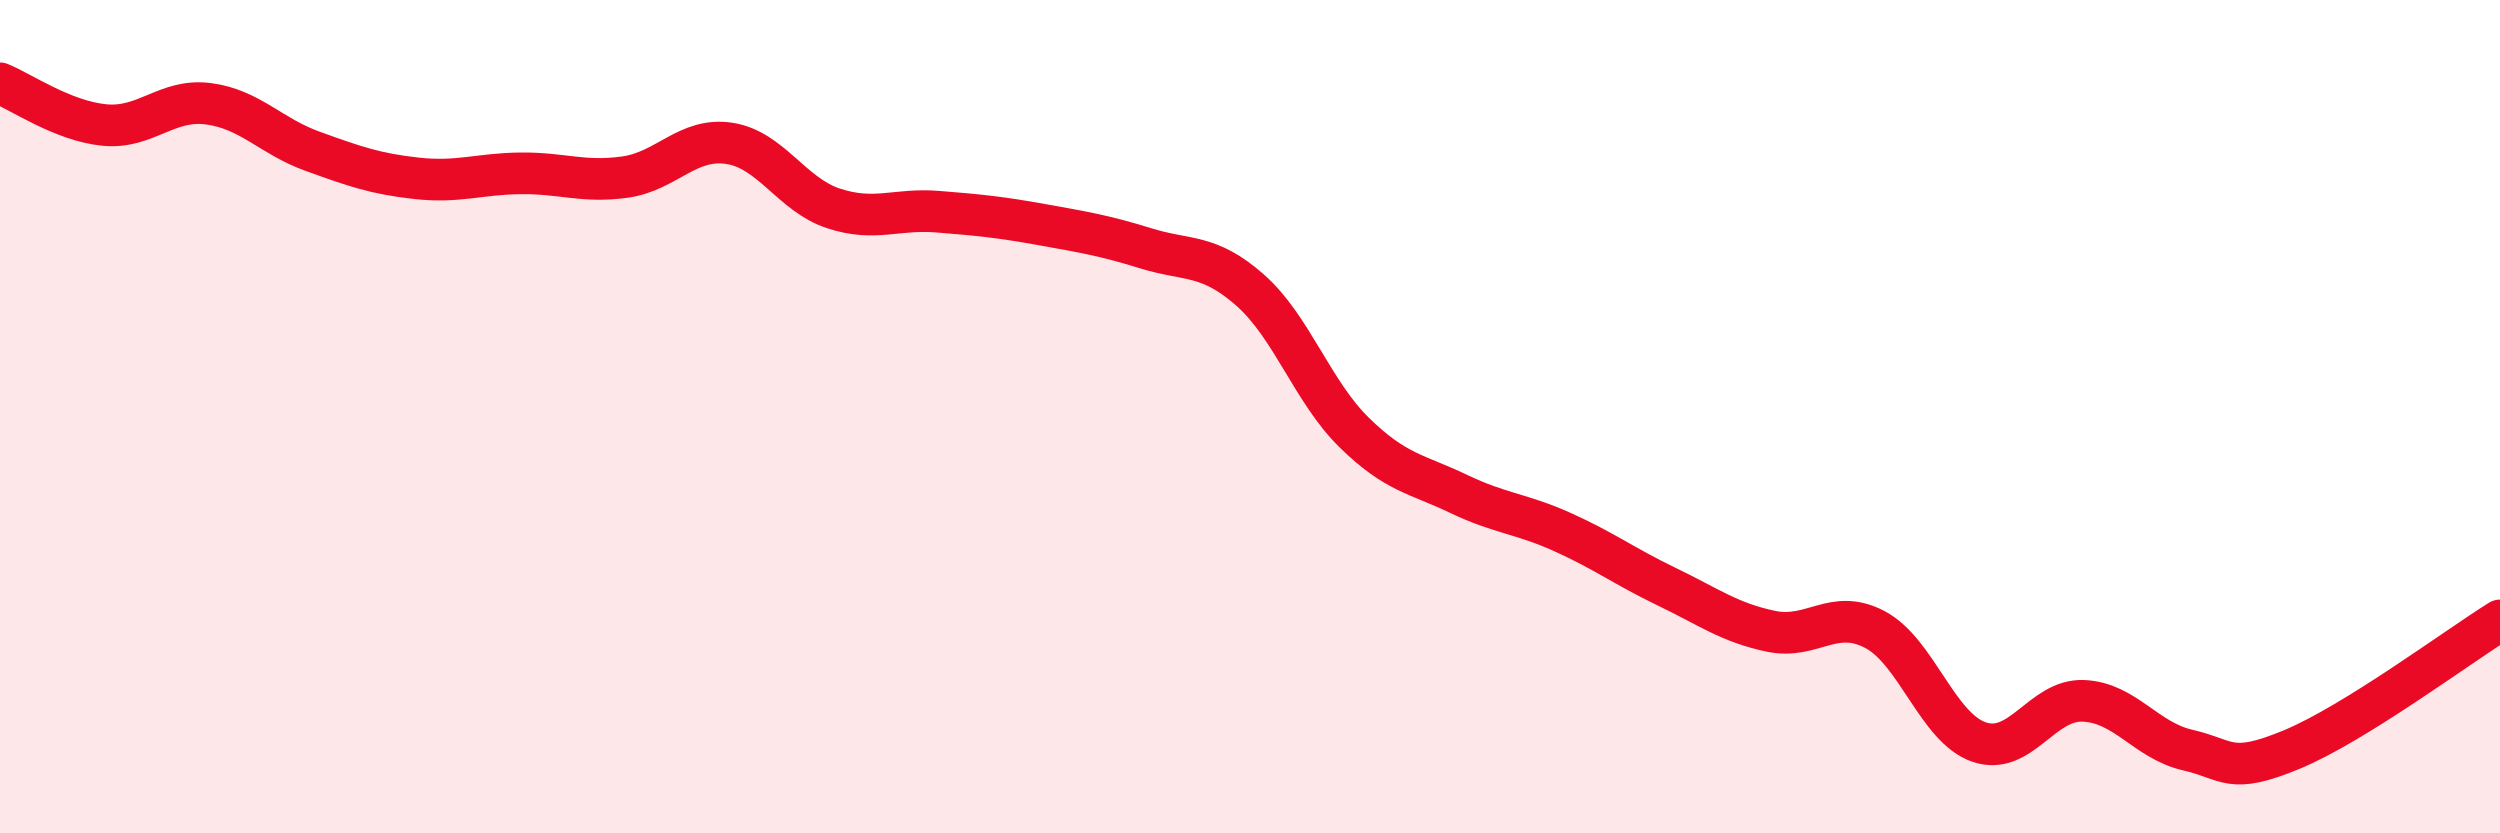
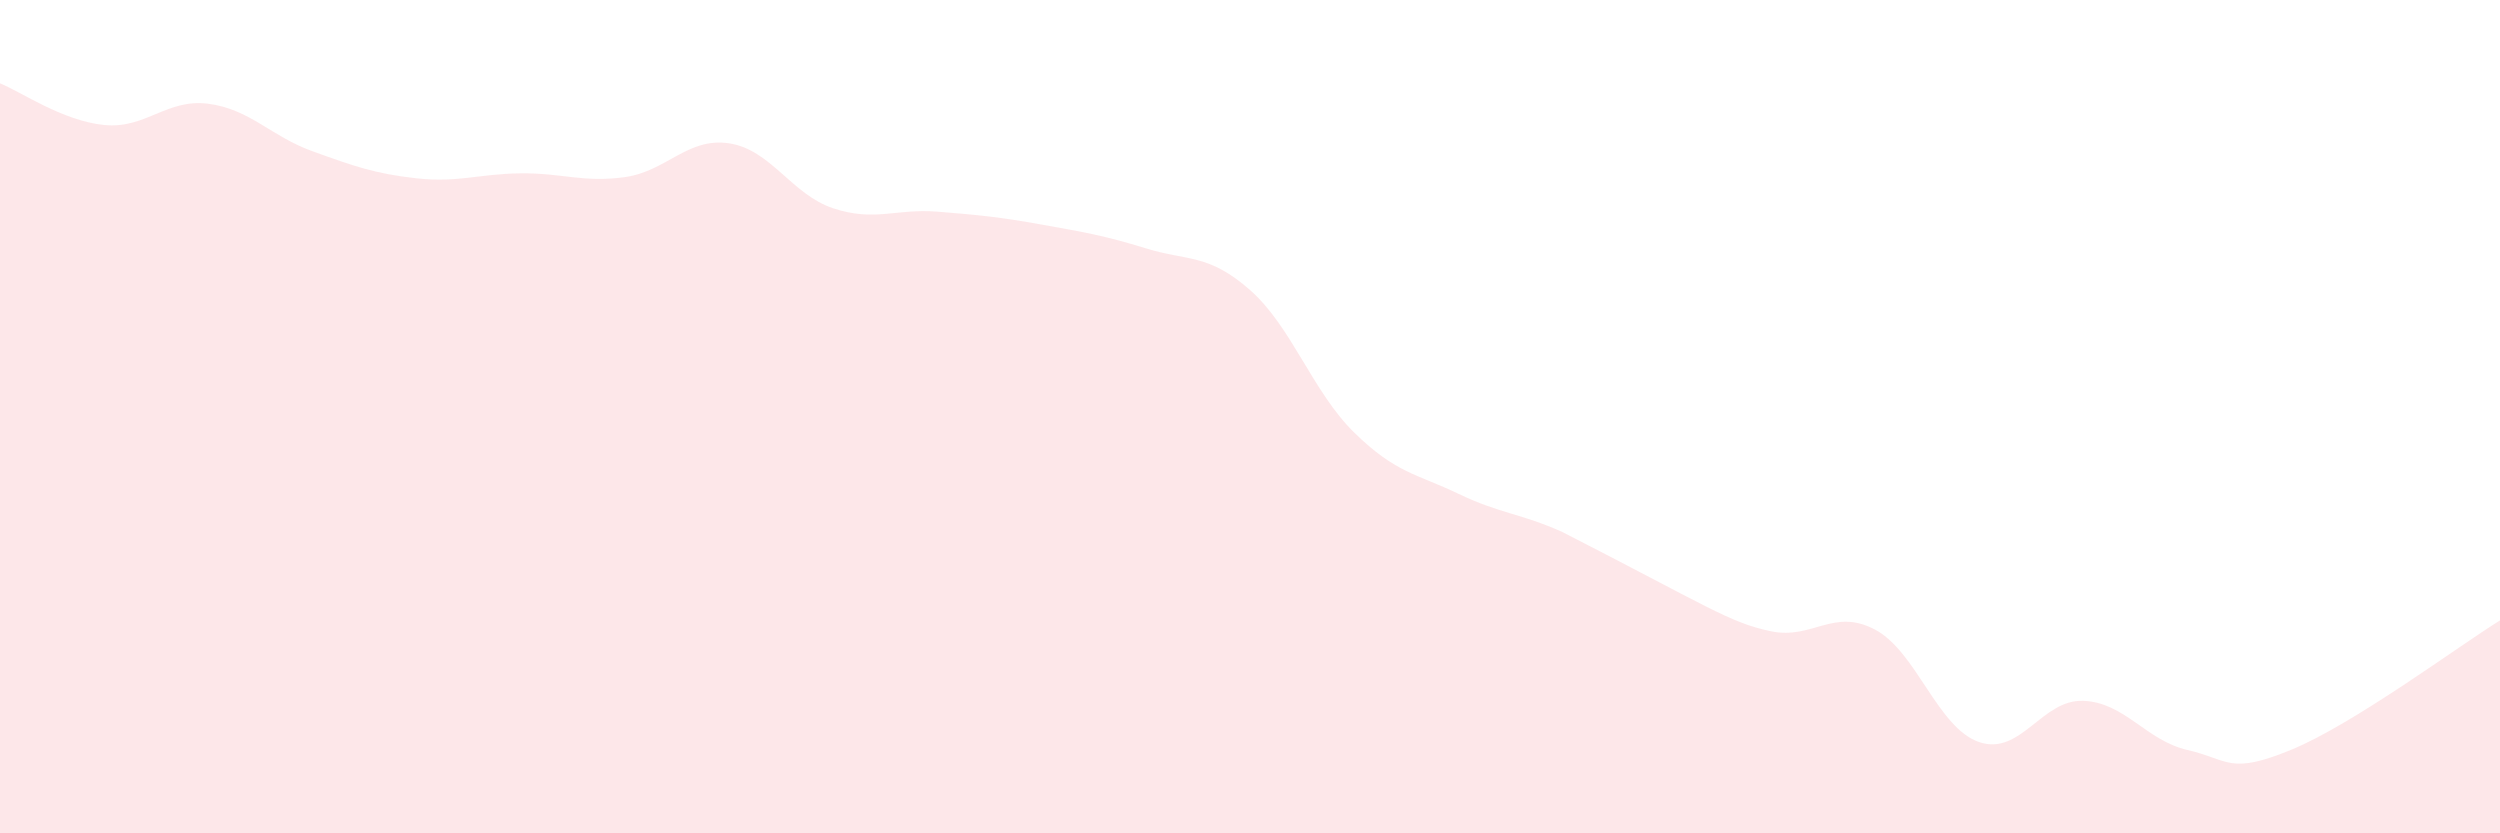
<svg xmlns="http://www.w3.org/2000/svg" width="60" height="20" viewBox="0 0 60 20">
-   <path d="M 0,2 C 0.5,2.2 1.5,2.9 2.5,3 C 3.5,3.1 4,2.36 5,2.49 C 6,2.62 6.5,3.27 7.5,3.63 C 8.5,3.99 9,4.17 10,4.28 C 11,4.39 11.5,4.17 12.5,4.16 C 13.5,4.15 14,4.39 15,4.25 C 16,4.11 16.5,3.29 17.5,3.44 C 18.5,3.59 19,4.67 20,5 C 21,5.33 21.5,5 22.5,5.08 C 23.5,5.16 24,5.21 25,5.39 C 26,5.57 26.5,5.65 27.5,5.96 C 28.5,6.27 29,6.08 30,6.96 C 31,7.84 31.5,9.4 32.5,10.38 C 33.5,11.36 34,11.37 35,11.85 C 36,12.33 36.5,12.32 37.5,12.77 C 38.5,13.22 39,13.6 40,14.08 C 41,14.56 41.5,14.94 42.5,15.15 C 43.5,15.36 44,14.58 45,15.11 C 46,15.64 46.5,17.47 47.5,17.81 C 48.5,18.15 49,16.78 50,16.82 C 51,16.86 51.5,17.77 52.5,18 C 53.5,18.23 53.5,18.61 55,17.99 C 56.5,17.37 59,15.51 60,14.89L60 20L0 20Z" fill="#EB0A25" opacity="0.1" stroke-linecap="round" stroke-linejoin="round" />
-   <path d="M 0,2 C 0.5,2.2 1.5,2.9 2.5,3 C 3.5,3.1 4,2.36 5,2.49 C 6,2.62 6.5,3.27 7.5,3.63 C 8.5,3.99 9,4.17 10,4.28 C 11,4.39 11.5,4.17 12.5,4.16 C 13.5,4.15 14,4.39 15,4.25 C 16,4.11 16.5,3.29 17.5,3.44 C 18.5,3.59 19,4.67 20,5 C 21,5.33 21.5,5 22.5,5.08 C 23.5,5.16 24,5.21 25,5.39 C 26,5.57 26.5,5.65 27.5,5.96 C 28.5,6.27 29,6.08 30,6.96 C 31,7.84 31.5,9.4 32.5,10.38 C 33.5,11.36 34,11.37 35,11.85 C 36,12.33 36.5,12.32 37.5,12.77 C 38.5,13.22 39,13.6 40,14.08 C 41,14.56 41.5,14.94 42.5,15.15 C 43.5,15.36 44,14.58 45,15.11 C 46,15.64 46.5,17.47 47.5,17.81 C 48.5,18.15 49,16.78 50,16.82 C 51,16.86 51.5,17.77 52.5,18 C 53.5,18.23 53.5,18.61 55,17.99 C 56.5,17.37 59,15.51 60,14.89" stroke="#EB0A25" stroke-width="1" fill="none" stroke-linecap="round" stroke-linejoin="round" />
+   <path d="M 0,2 C 0.5,2.2 1.5,2.9 2.5,3 C 3.5,3.1 4,2.36 5,2.49 C 6,2.62 6.5,3.27 7.5,3.63 C 8.5,3.99 9,4.17 10,4.28 C 11,4.39 11.5,4.17 12.5,4.16 C 13.5,4.15 14,4.39 15,4.25 C 16,4.11 16.5,3.29 17.5,3.44 C 18.5,3.59 19,4.67 20,5 C 21,5.33 21.5,5 22.5,5.08 C 23.5,5.16 24,5.21 25,5.39 C 26,5.57 26.5,5.65 27.5,5.96 C 28.5,6.27 29,6.08 30,6.96 C 31,7.84 31.5,9.4 32.5,10.38 C 33.5,11.36 34,11.37 35,11.85 C 36,12.33 36.5,12.32 37.5,12.77 C 41,14.56 41.5,14.94 42.5,15.15 C 43.5,15.36 44,14.58 45,15.11 C 46,15.64 46.5,17.47 47.5,17.81 C 48.5,18.15 49,16.78 50,16.82 C 51,16.86 51.5,17.77 52.5,18 C 53.5,18.23 53.5,18.61 55,17.99 C 56.5,17.37 59,15.51 60,14.89L60 20L0 20Z" fill="#EB0A25" opacity="0.1" stroke-linecap="round" stroke-linejoin="round" />
</svg>